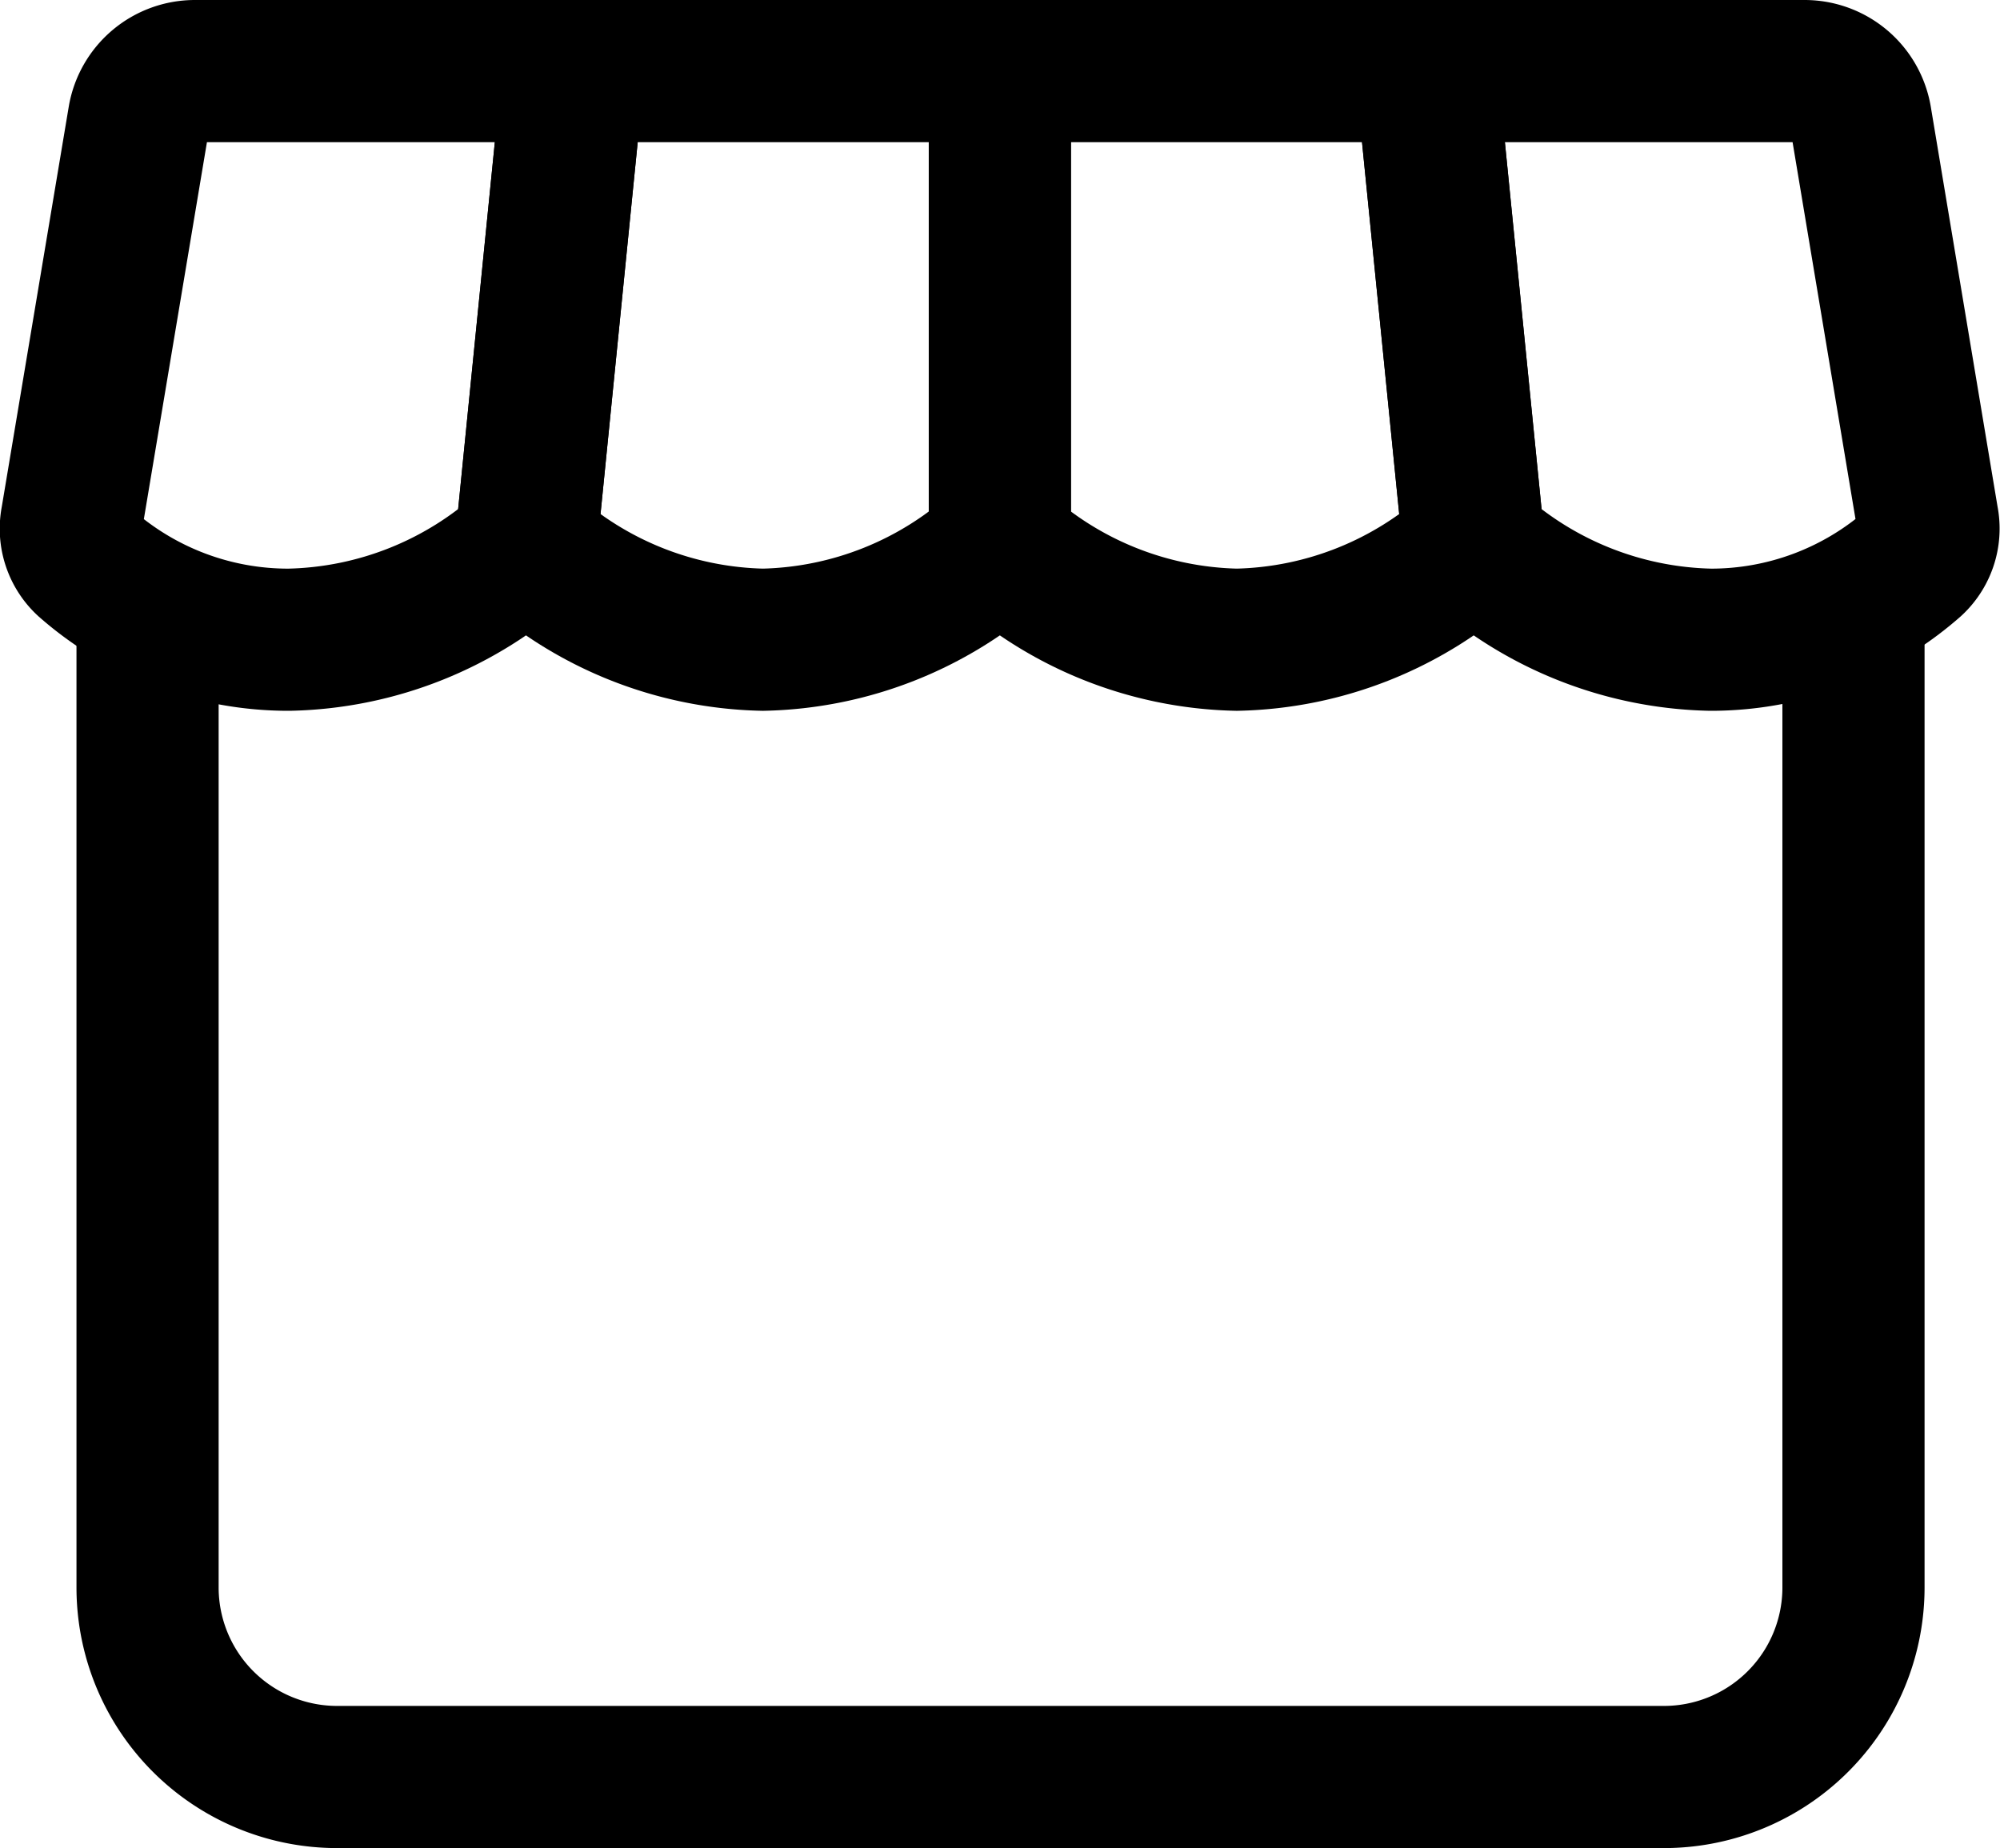
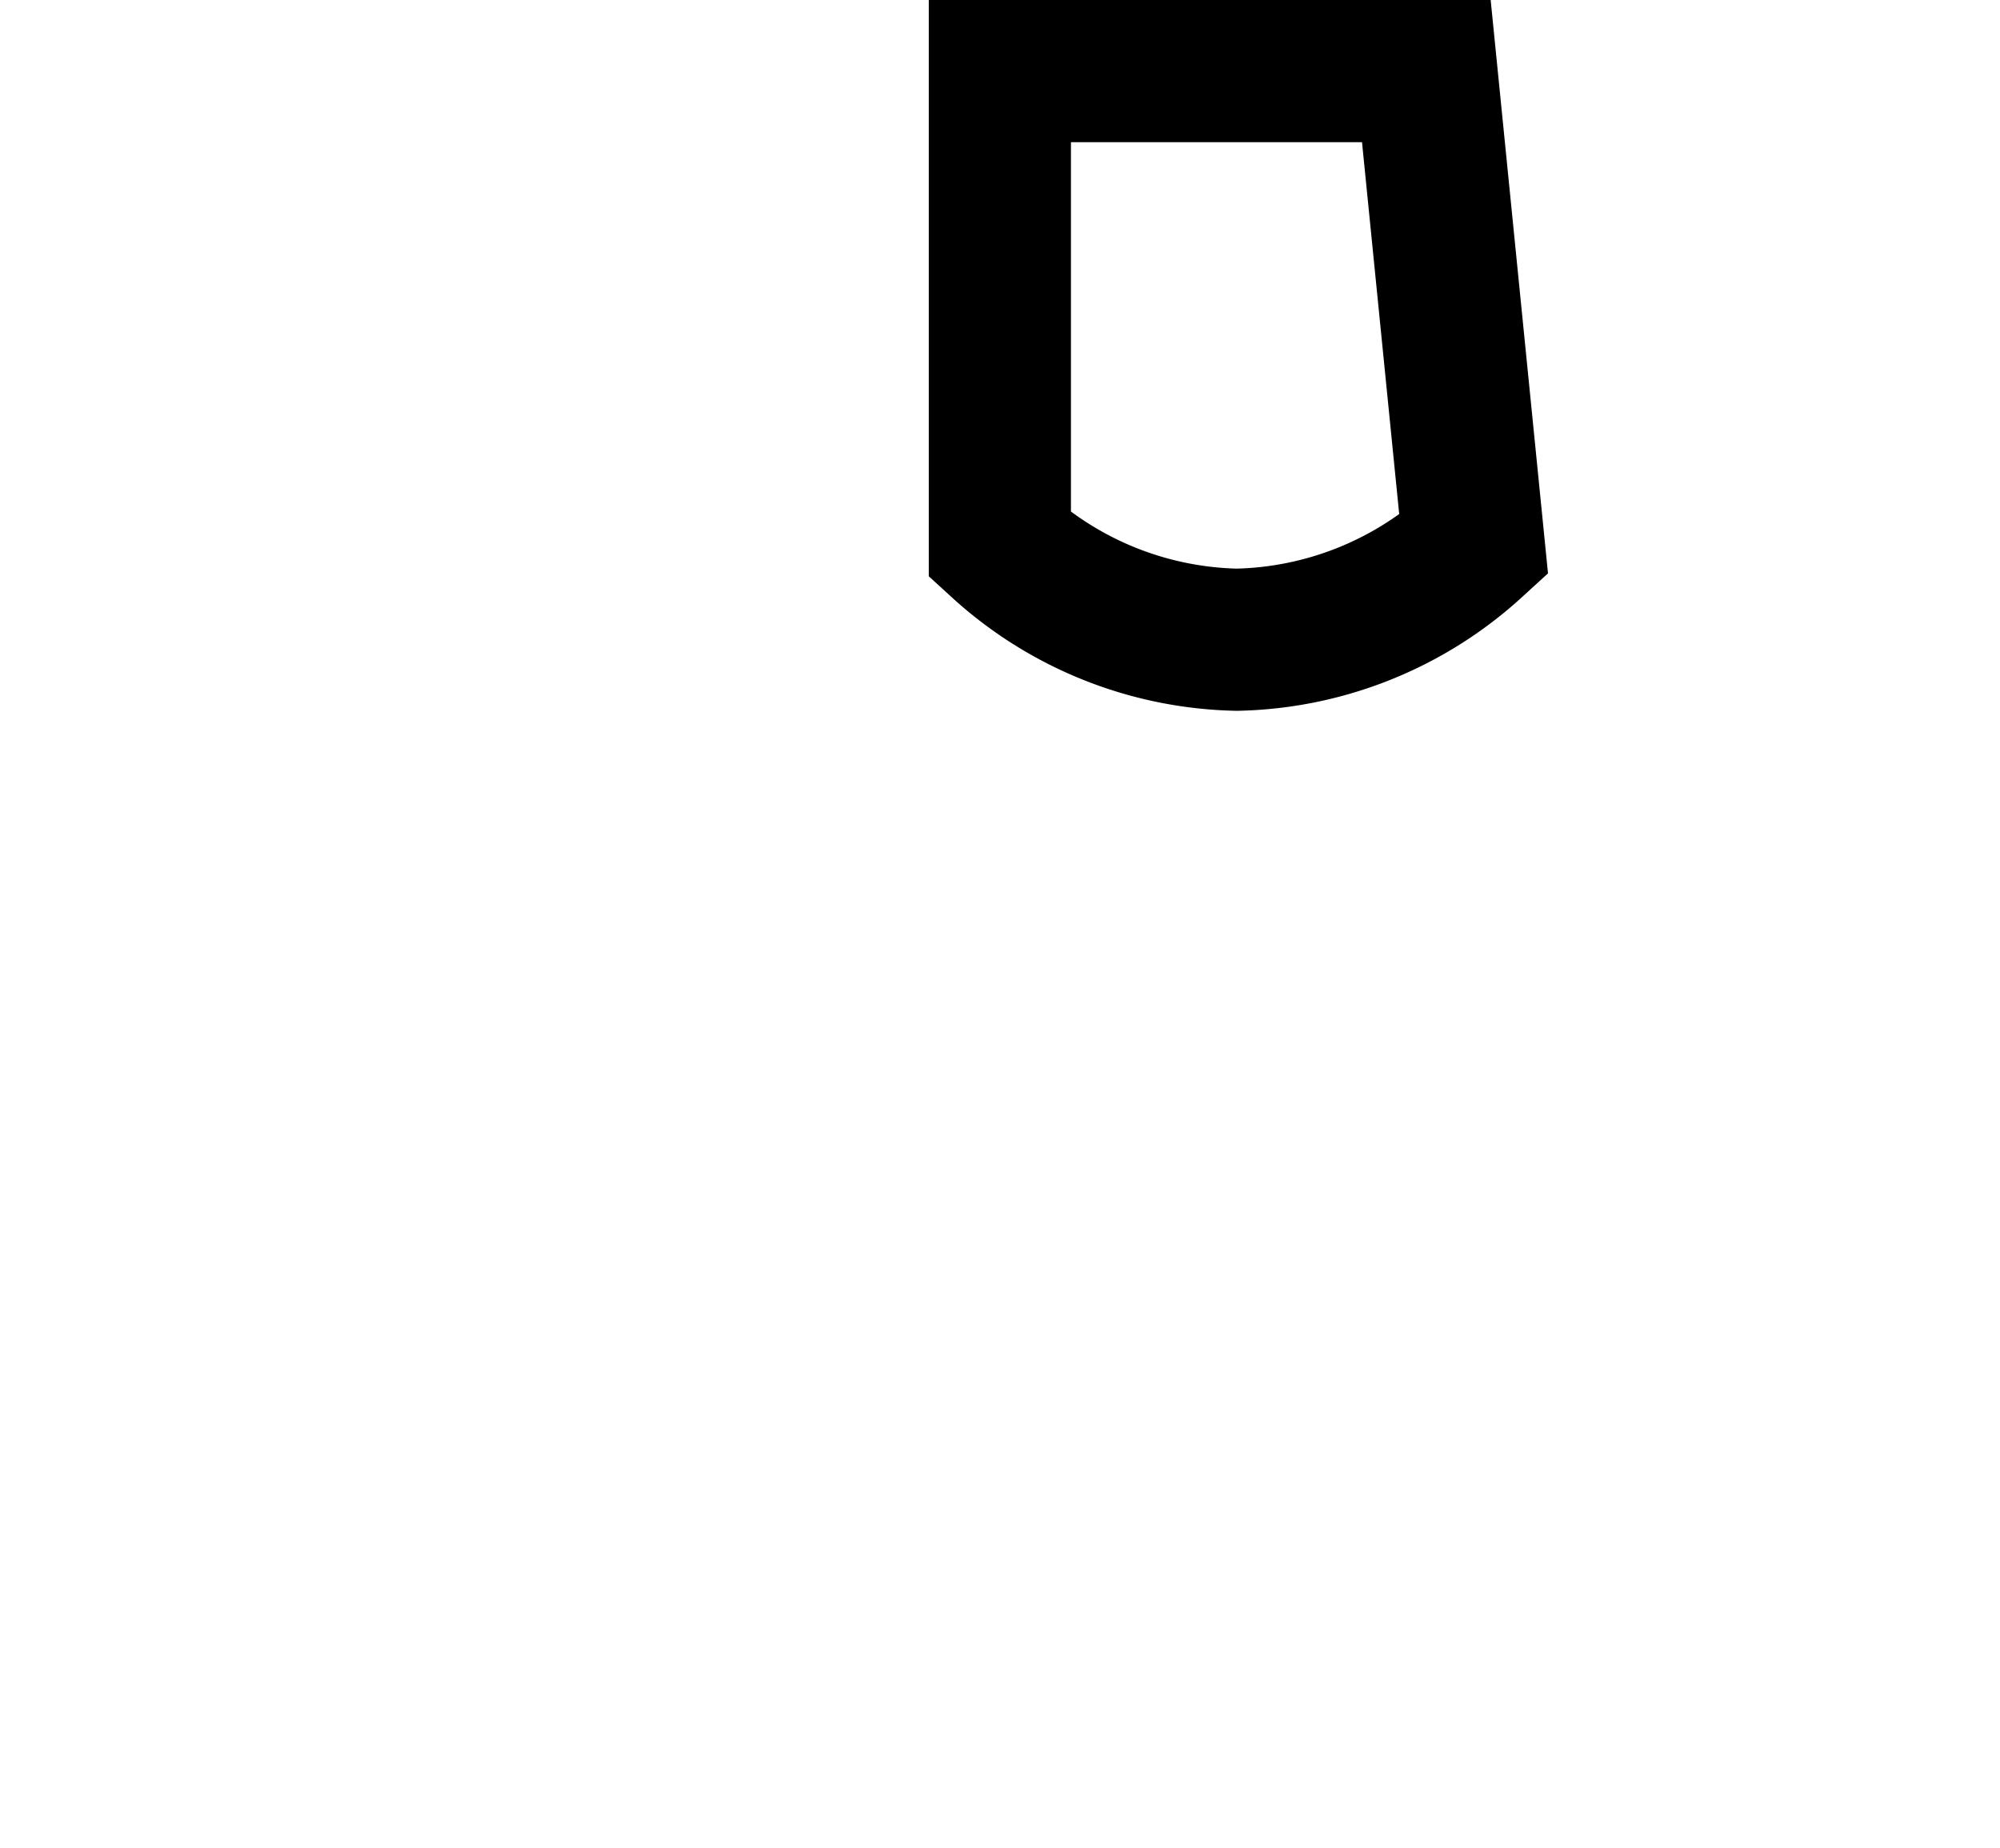
<svg xmlns="http://www.w3.org/2000/svg" width="21.103" height="19.5" viewBox="0 0 21.103 19.5">
  <g id="hd_sp_online" transform="translate(0.754 0.75)">
-     <path id="パス_1491" data-name="パス 1491" d="M3,9V19a2,2,0,0,0,2,2H19a2,2,0,0,0,2-2V9" transform="translate(-2.197 -3)" fill="none" stroke="#000" stroke-width="1.5" />
-     <path id="パス_1492" data-name="パス 1492" d="M20.485,3H16.493l.5,5a3.825,3.825,0,0,0,2.5,1,3.23,3.23,0,0,0,2.139-.806.5.5,0,0,0,.15-.465L21.076,3.5a.6.6,0,0,0-.591-.5Z" transform="translate(-2.197 -3)" fill="none" stroke="#000" stroke-width="1.5" />
    <path id="パス_1493" data-name="パス 1493" d="M16.493,3l.5,5a3.825,3.825,0,0,1-2.5,1,3.825,3.825,0,0,1-2.5-1V3Z" transform="translate(-2.197 -3)" fill="none" stroke="#000" stroke-width="1.5" />
-     <path id="パス_1494" data-name="パス 1494" d="M11.993,3V8a3.825,3.825,0,0,1-2.5,1,3.825,3.825,0,0,1-2.5-1l.5-5Z" transform="translate(-2.197 -3)" fill="none" stroke="#000" stroke-width="1.5" />
-     <path id="パス_1495" data-name="パス 1495" d="M7.493,3H3.5a.6.6,0,0,0-.592.5L2.2,7.73a.5.5,0,0,0,.15.465A3.232,3.232,0,0,0,4.493,9a3.825,3.825,0,0,0,2.5-1l.5-5Z" transform="translate(-2.197 -3)" fill="none" stroke="#000" stroke-width="1.5" />
  </g>
</svg>